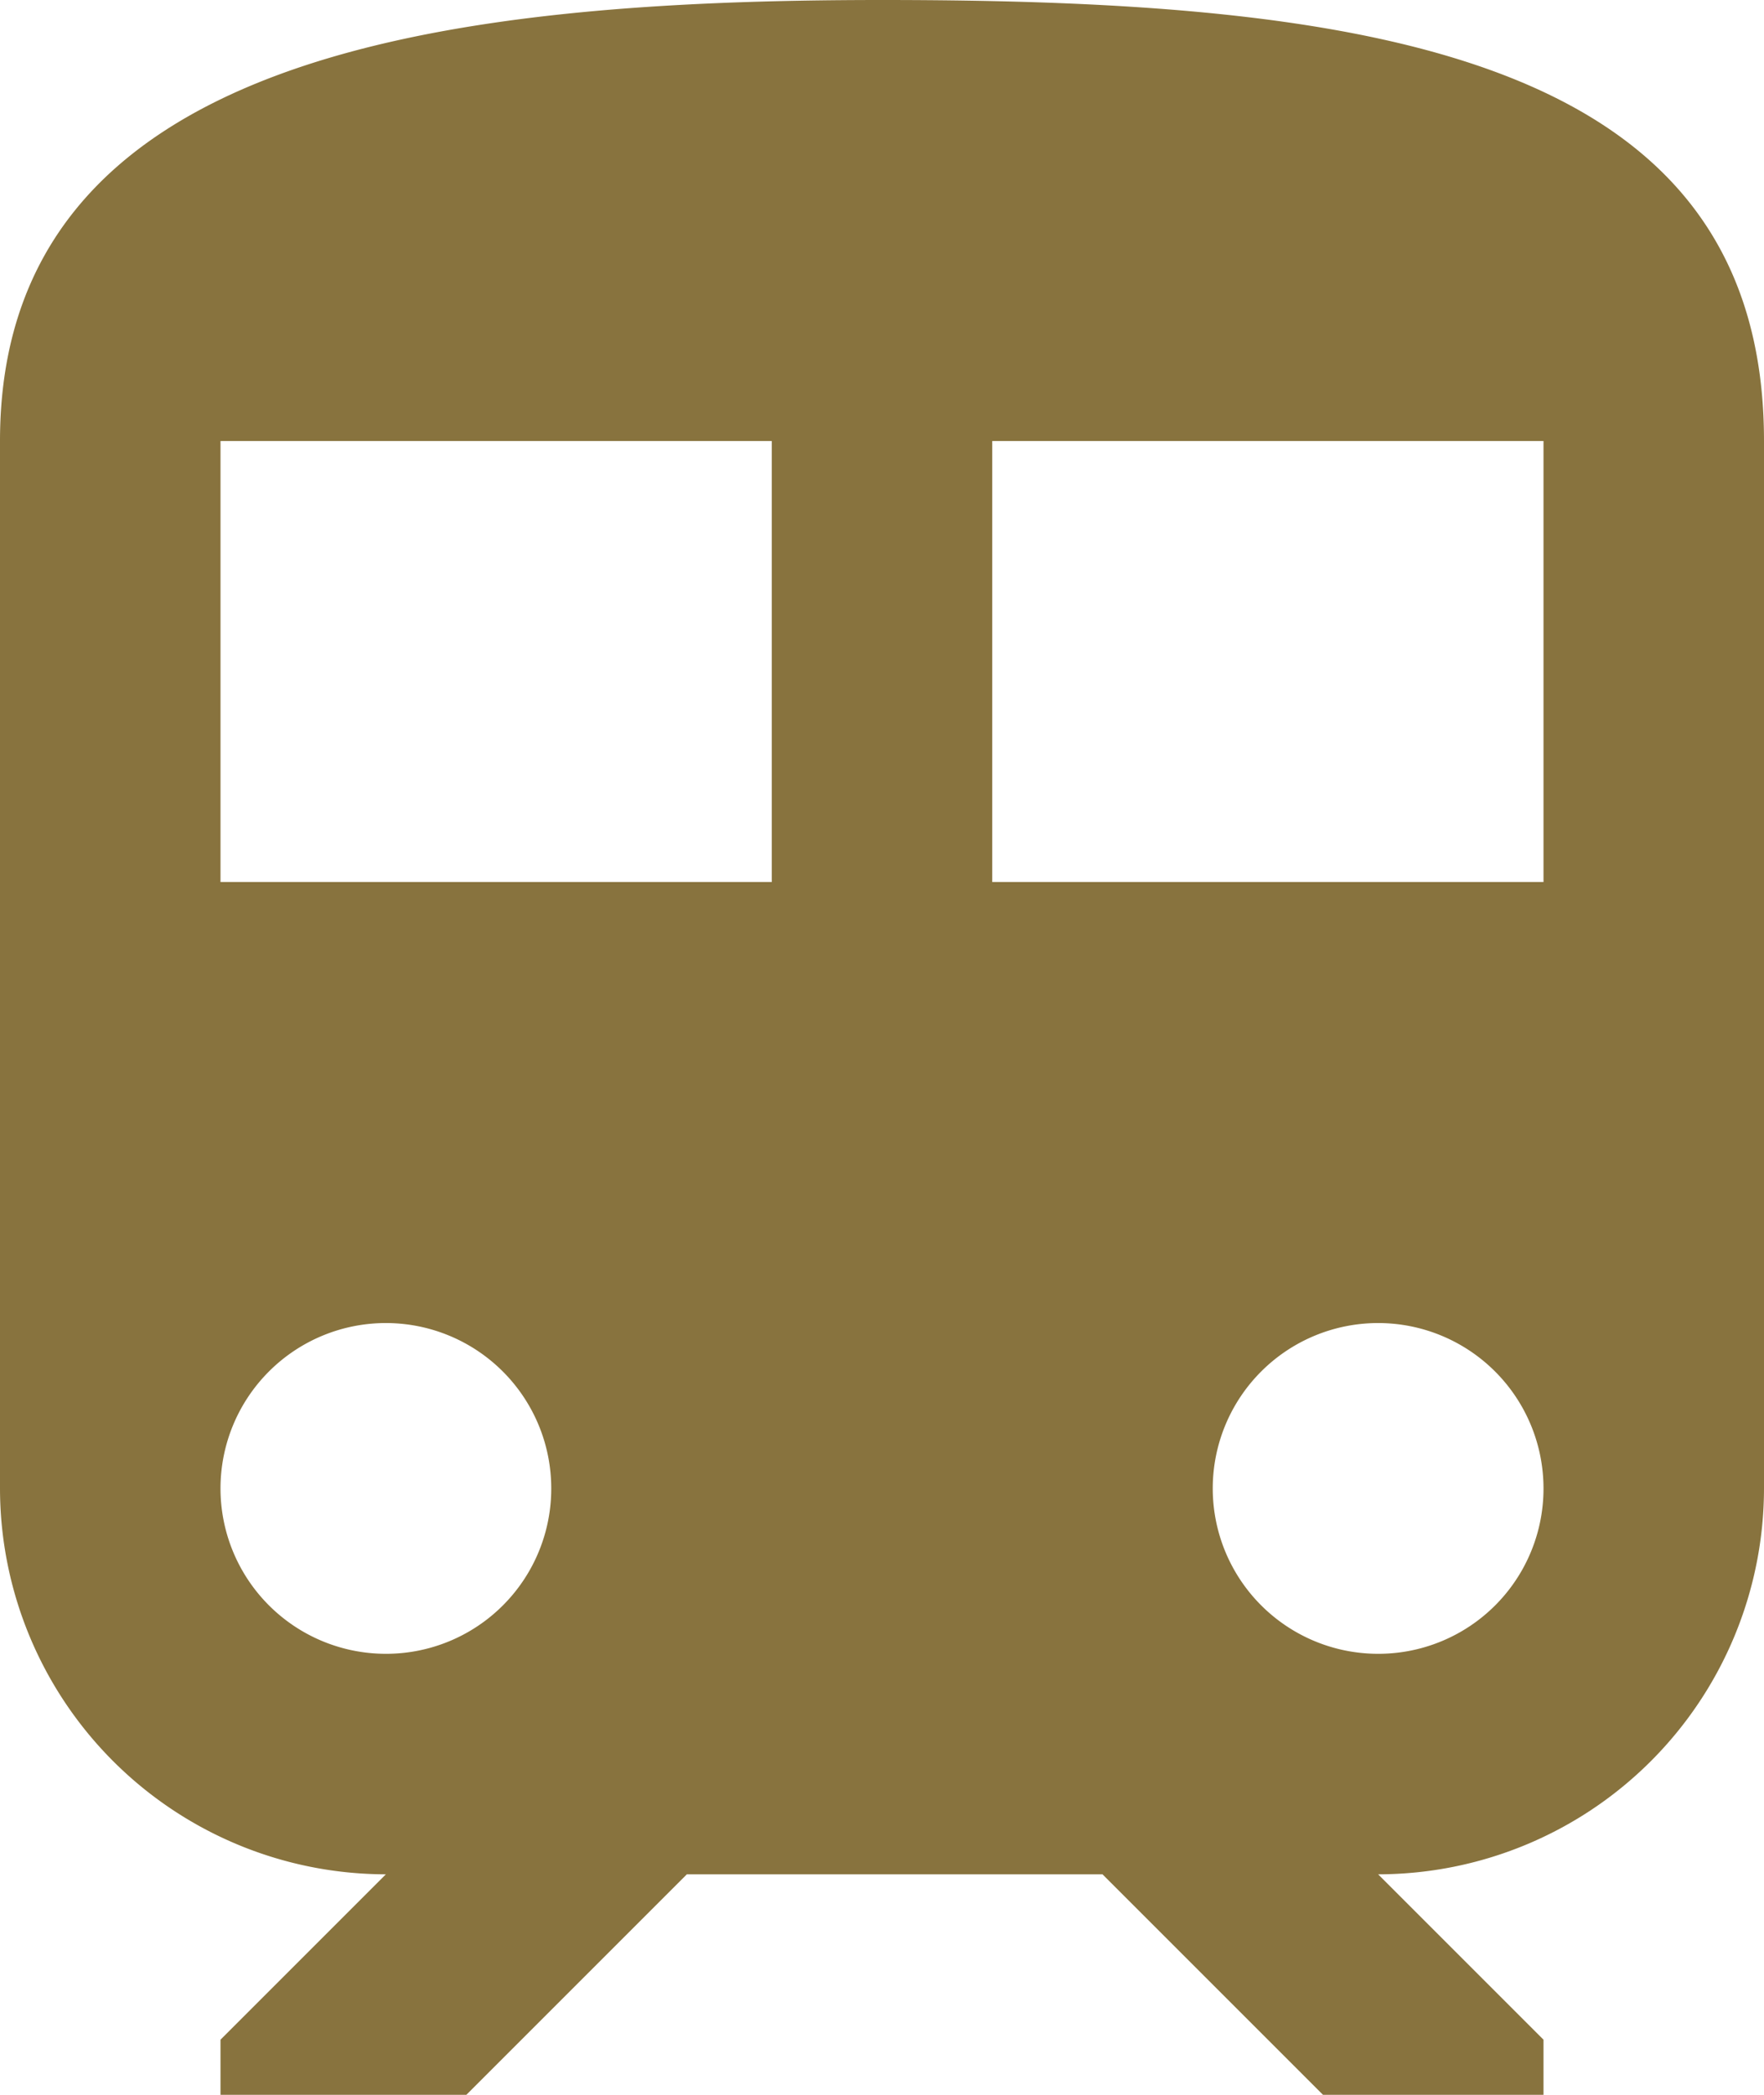
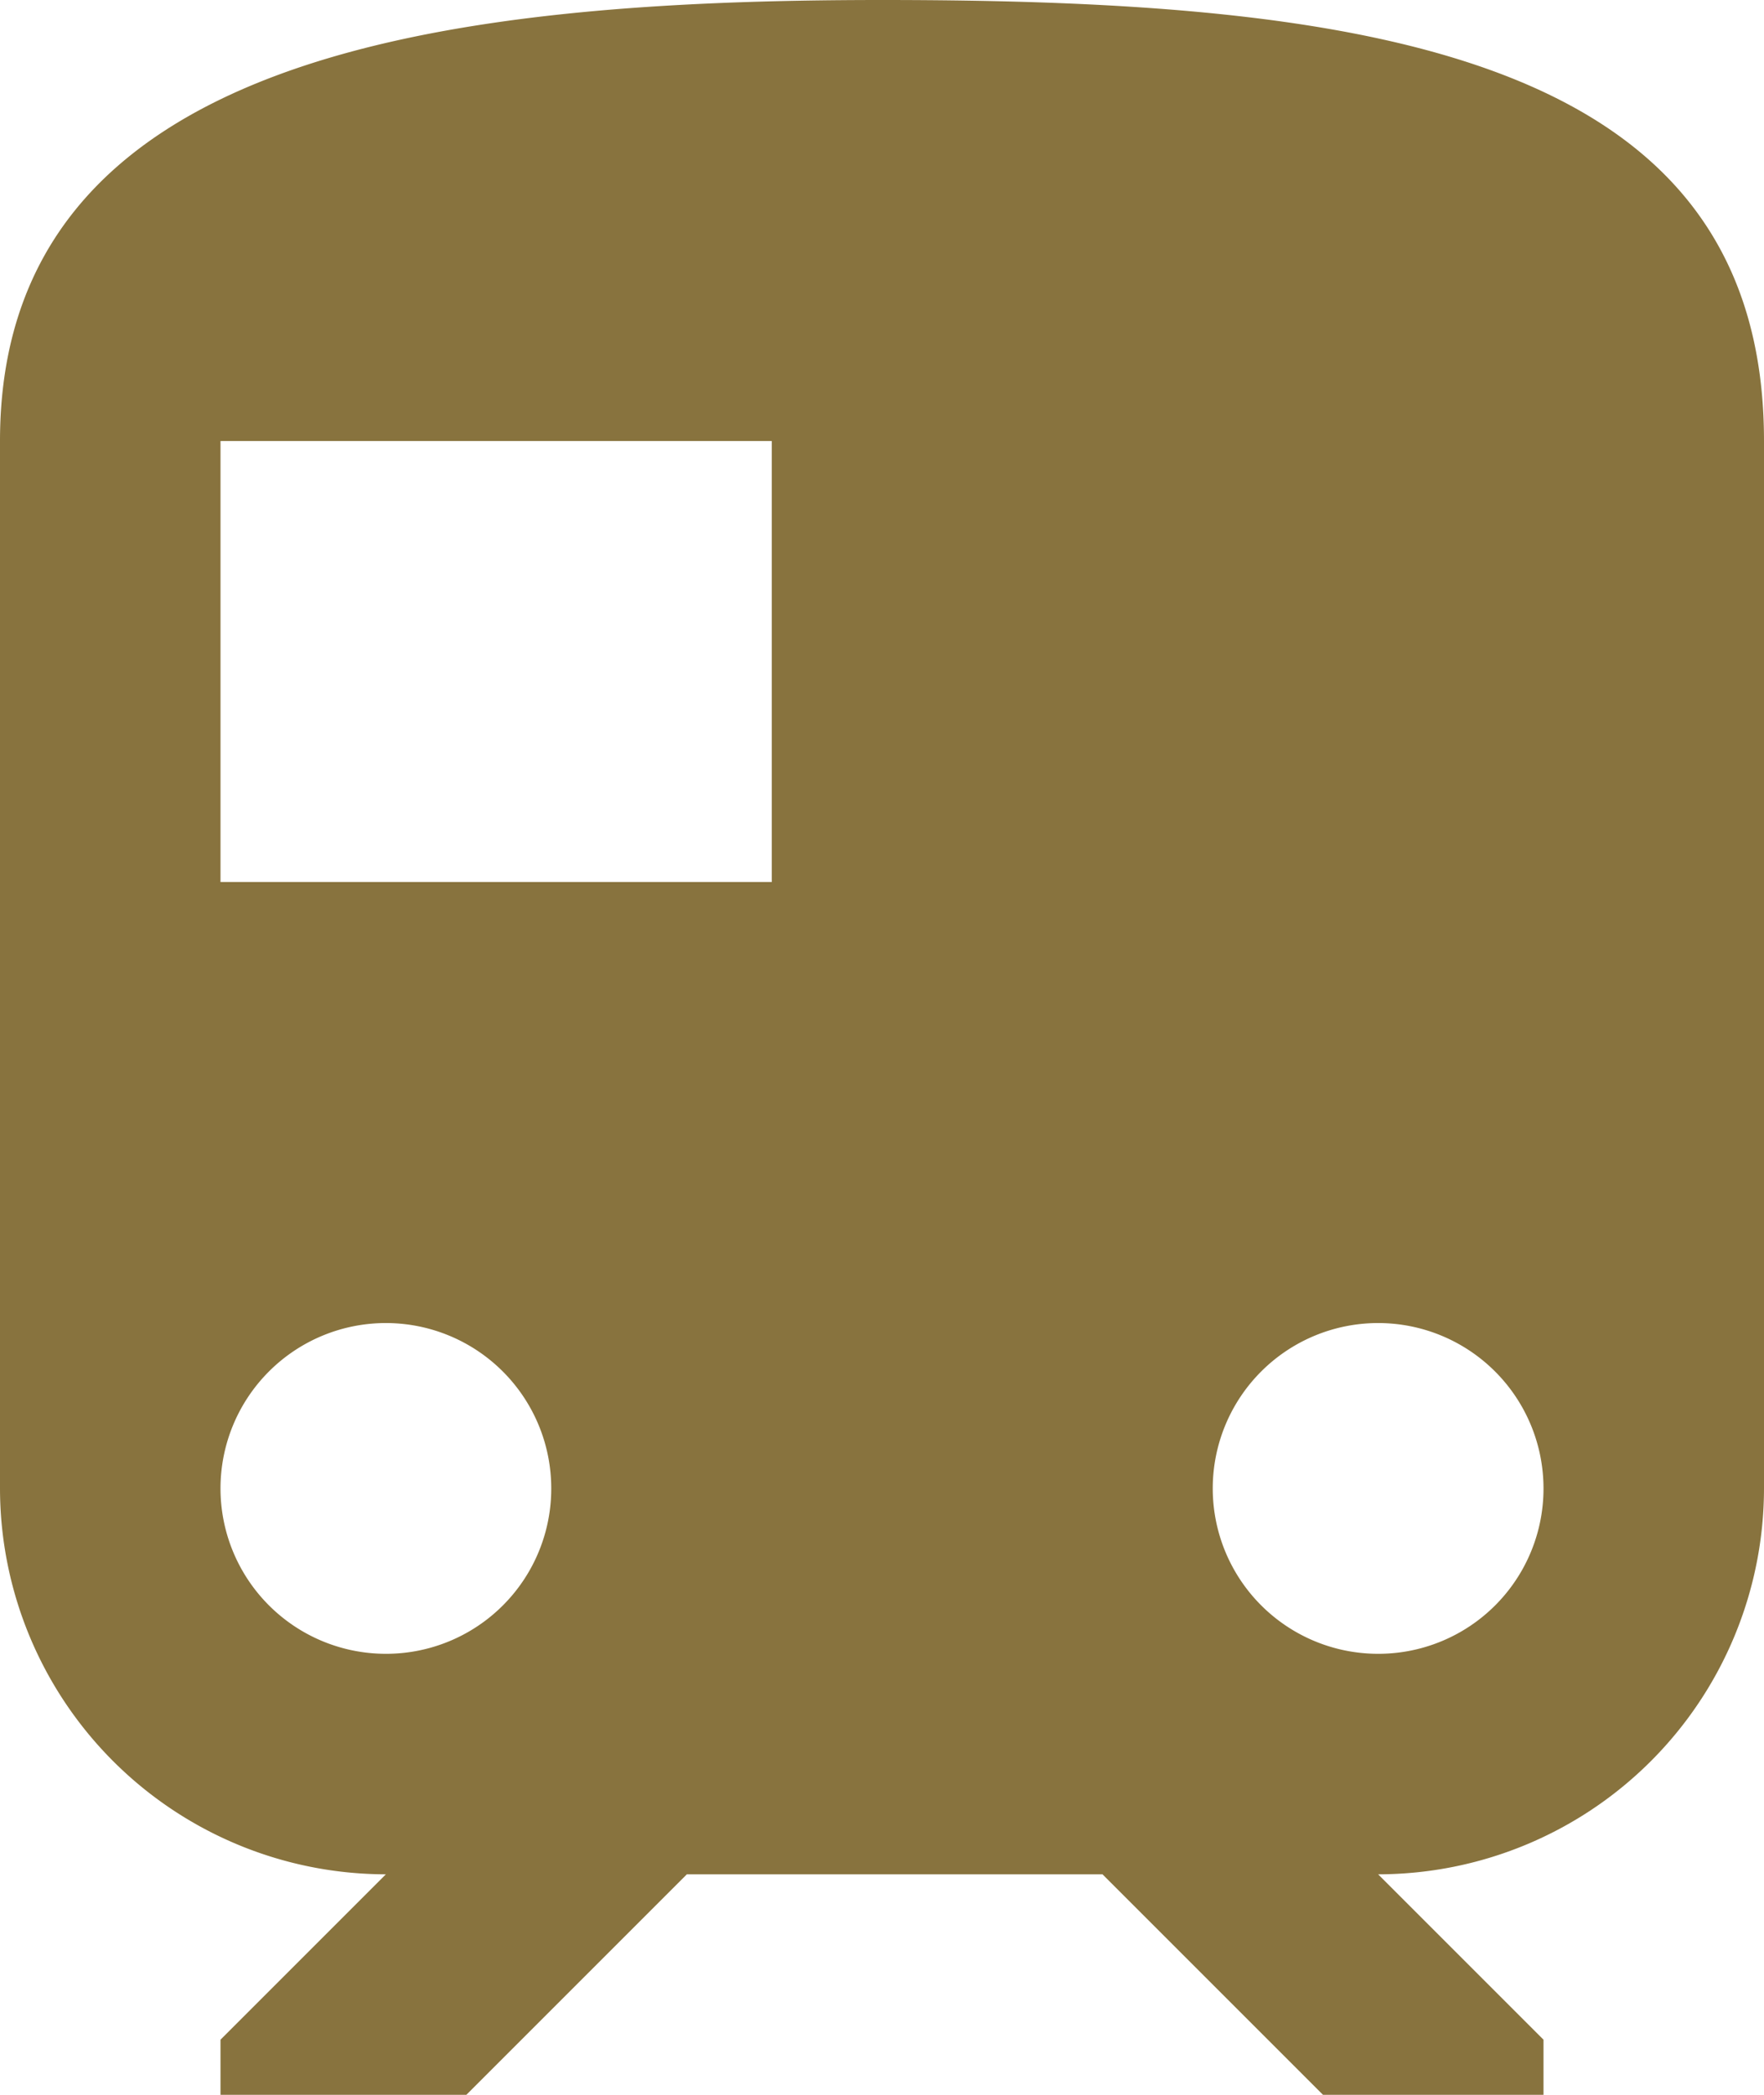
<svg xmlns="http://www.w3.org/2000/svg" width="24" height="28.5" viewBox="0 0 24 28.5">
  <g id="train" transform="translate(-32)">
    <g id="グループ_3456" data-name="グループ 3456" transform="translate(32)">
-       <path id="パス_2528" data-name="パス 2528" d="M44,0C38,0,32,.75,32,6V20.25a5.256,5.256,0,0,0,5.25,5.25L35,27.75v.75h3.345l3-3H47l3,3h3v-.75L50.75,25.5A5.256,5.256,0,0,0,56,20.25V6C56,.75,50.63,0,44,0ZM37.25,22.5a2.25,2.25,0,1,1,2.25-2.25A2.247,2.247,0,0,1,37.25,22.5ZM42.5,12H35V6h7.5v6Zm8.25,10.5A2.25,2.25,0,1,1,53,20.25,2.247,2.247,0,0,1,50.75,22.5ZM53,12H45.5V6H53Z" transform="translate(-32 0)" fill="#88733e" />
+       <path id="パス_2528" data-name="パス 2528" d="M44,0C38,0,32,.75,32,6V20.25a5.256,5.256,0,0,0,5.25,5.25L35,27.75v.75h3.345l3-3H47l3,3h3v-.75L50.75,25.5A5.256,5.256,0,0,0,56,20.25V6C56,.75,50.63,0,44,0ZM37.25,22.5a2.25,2.25,0,1,1,2.25-2.25A2.247,2.247,0,0,1,37.25,22.5ZM42.5,12H35V6h7.5v6Zm8.25,10.5A2.25,2.25,0,1,1,53,20.25,2.247,2.247,0,0,1,50.75,22.5ZM53,12V6H53Z" transform="translate(-32 0)" fill="#88733e" />
    </g>
  </g>
</svg>